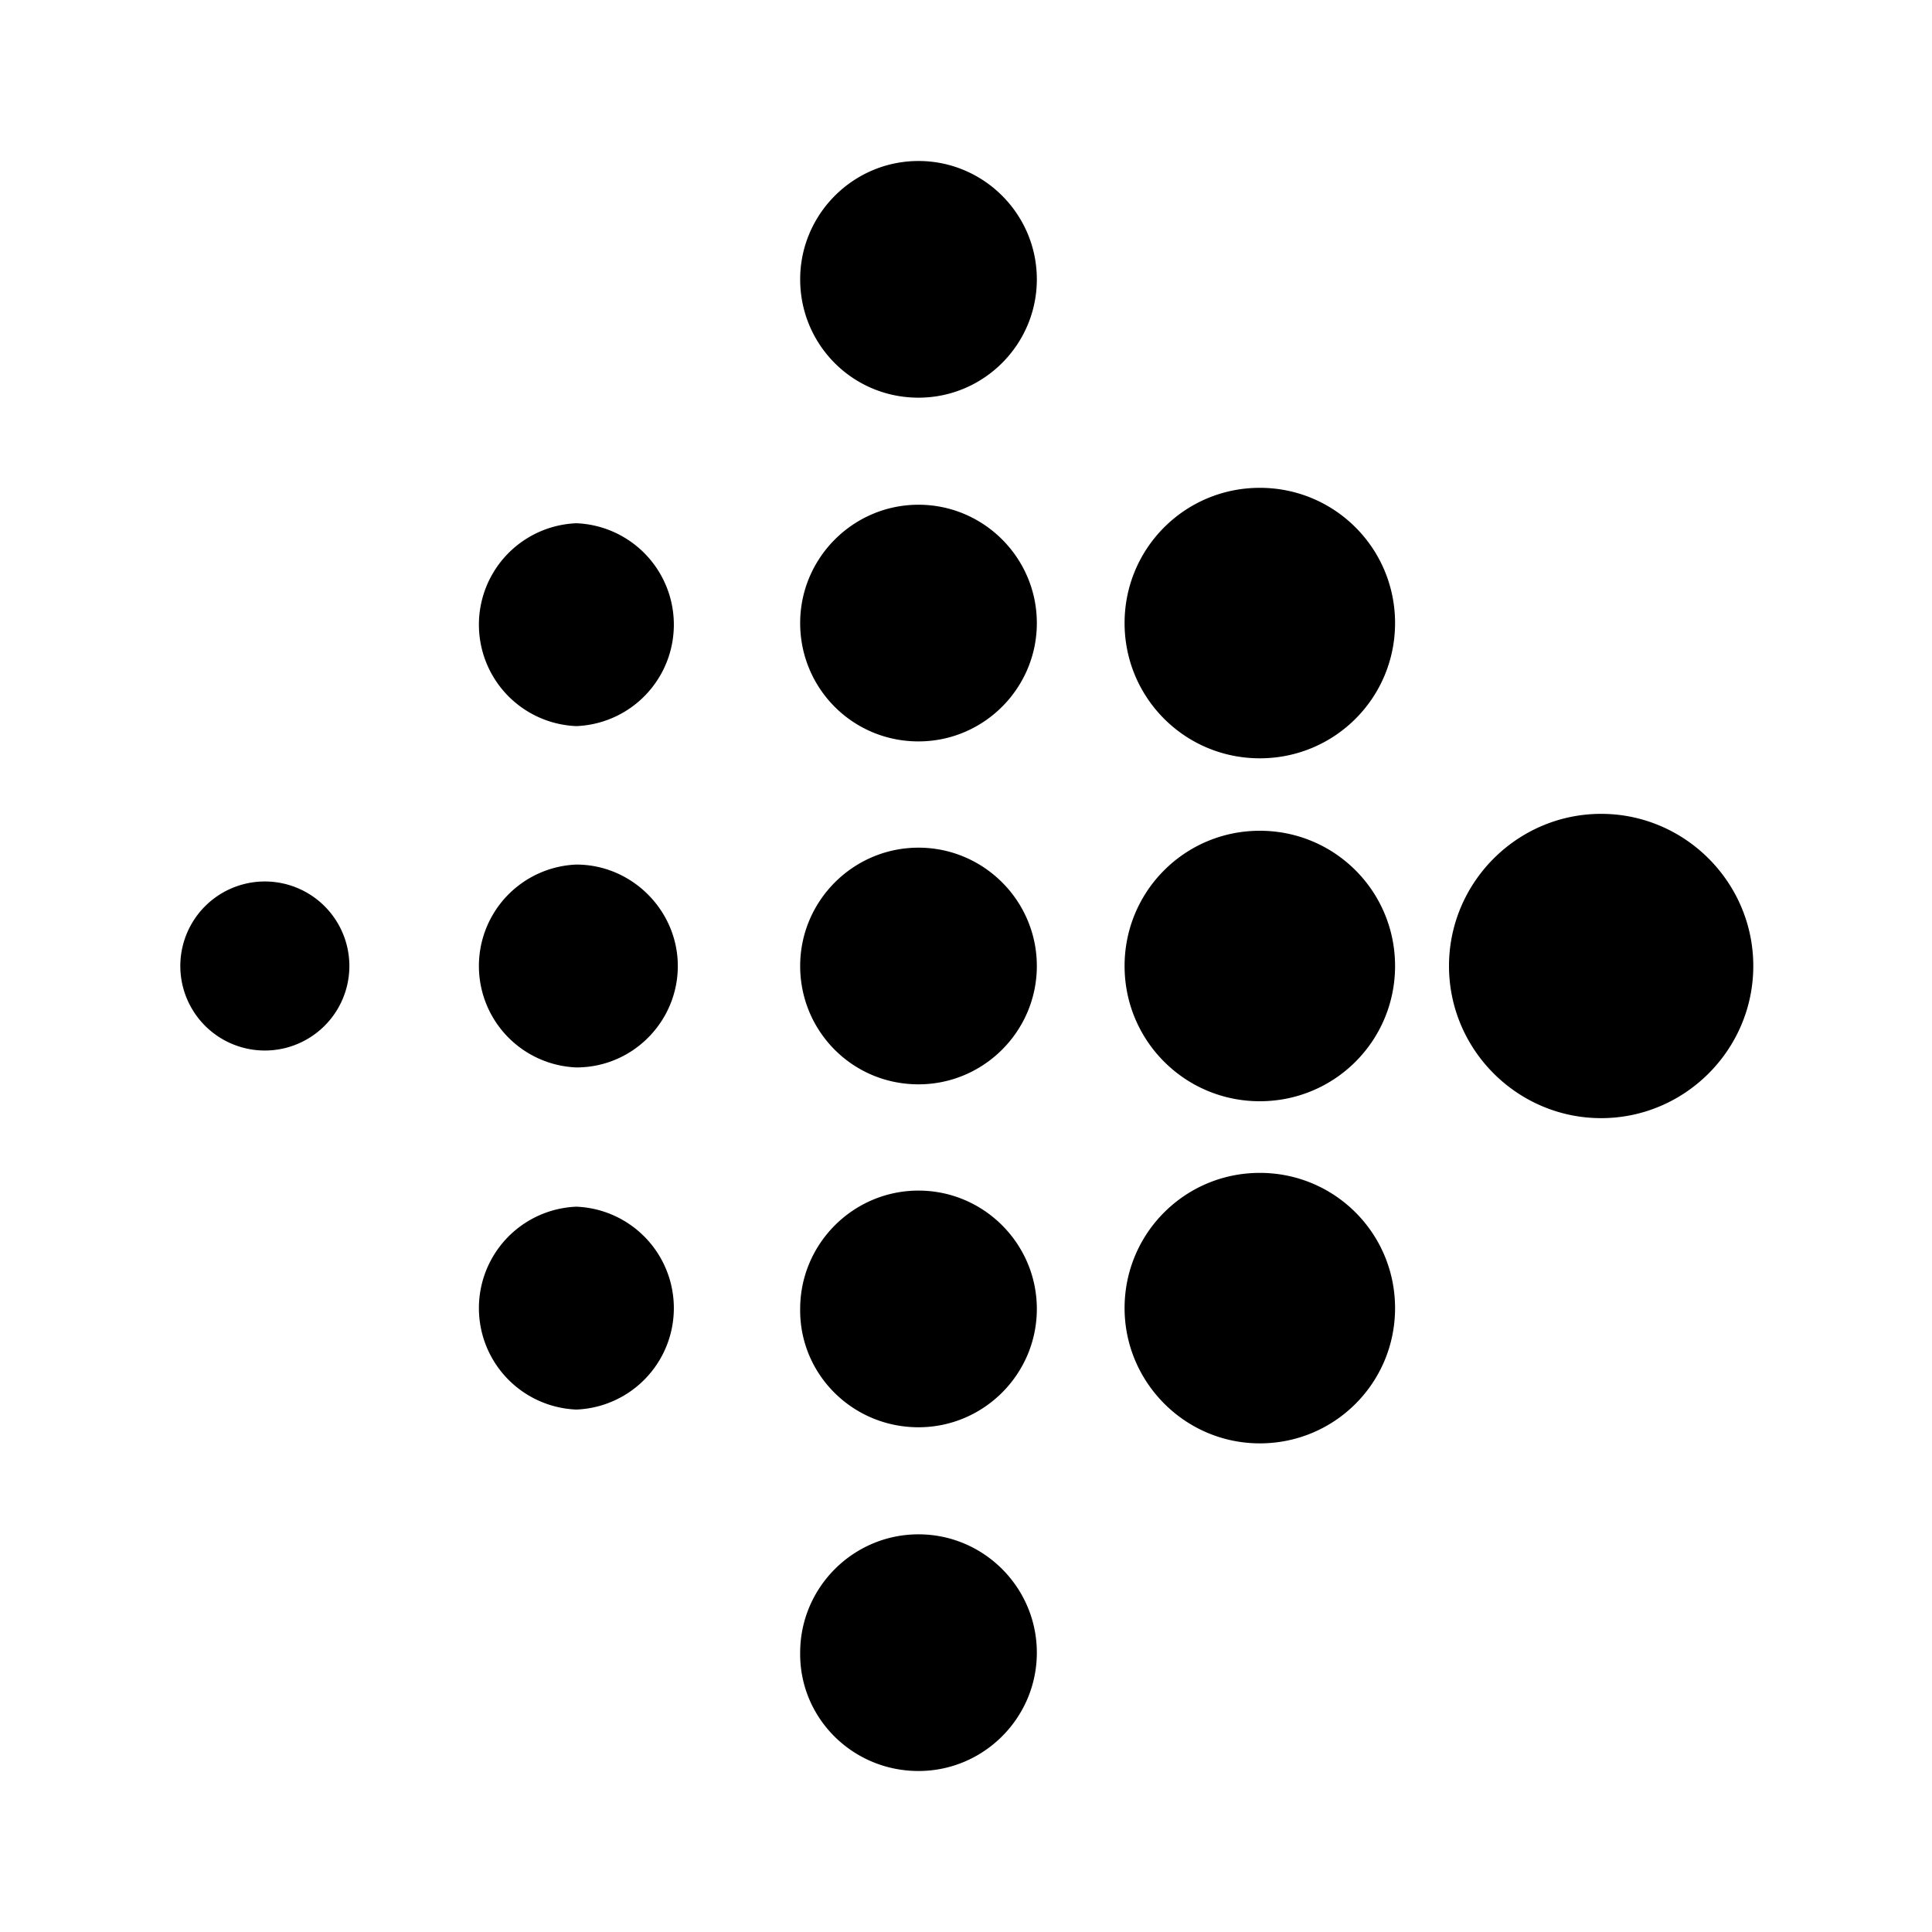
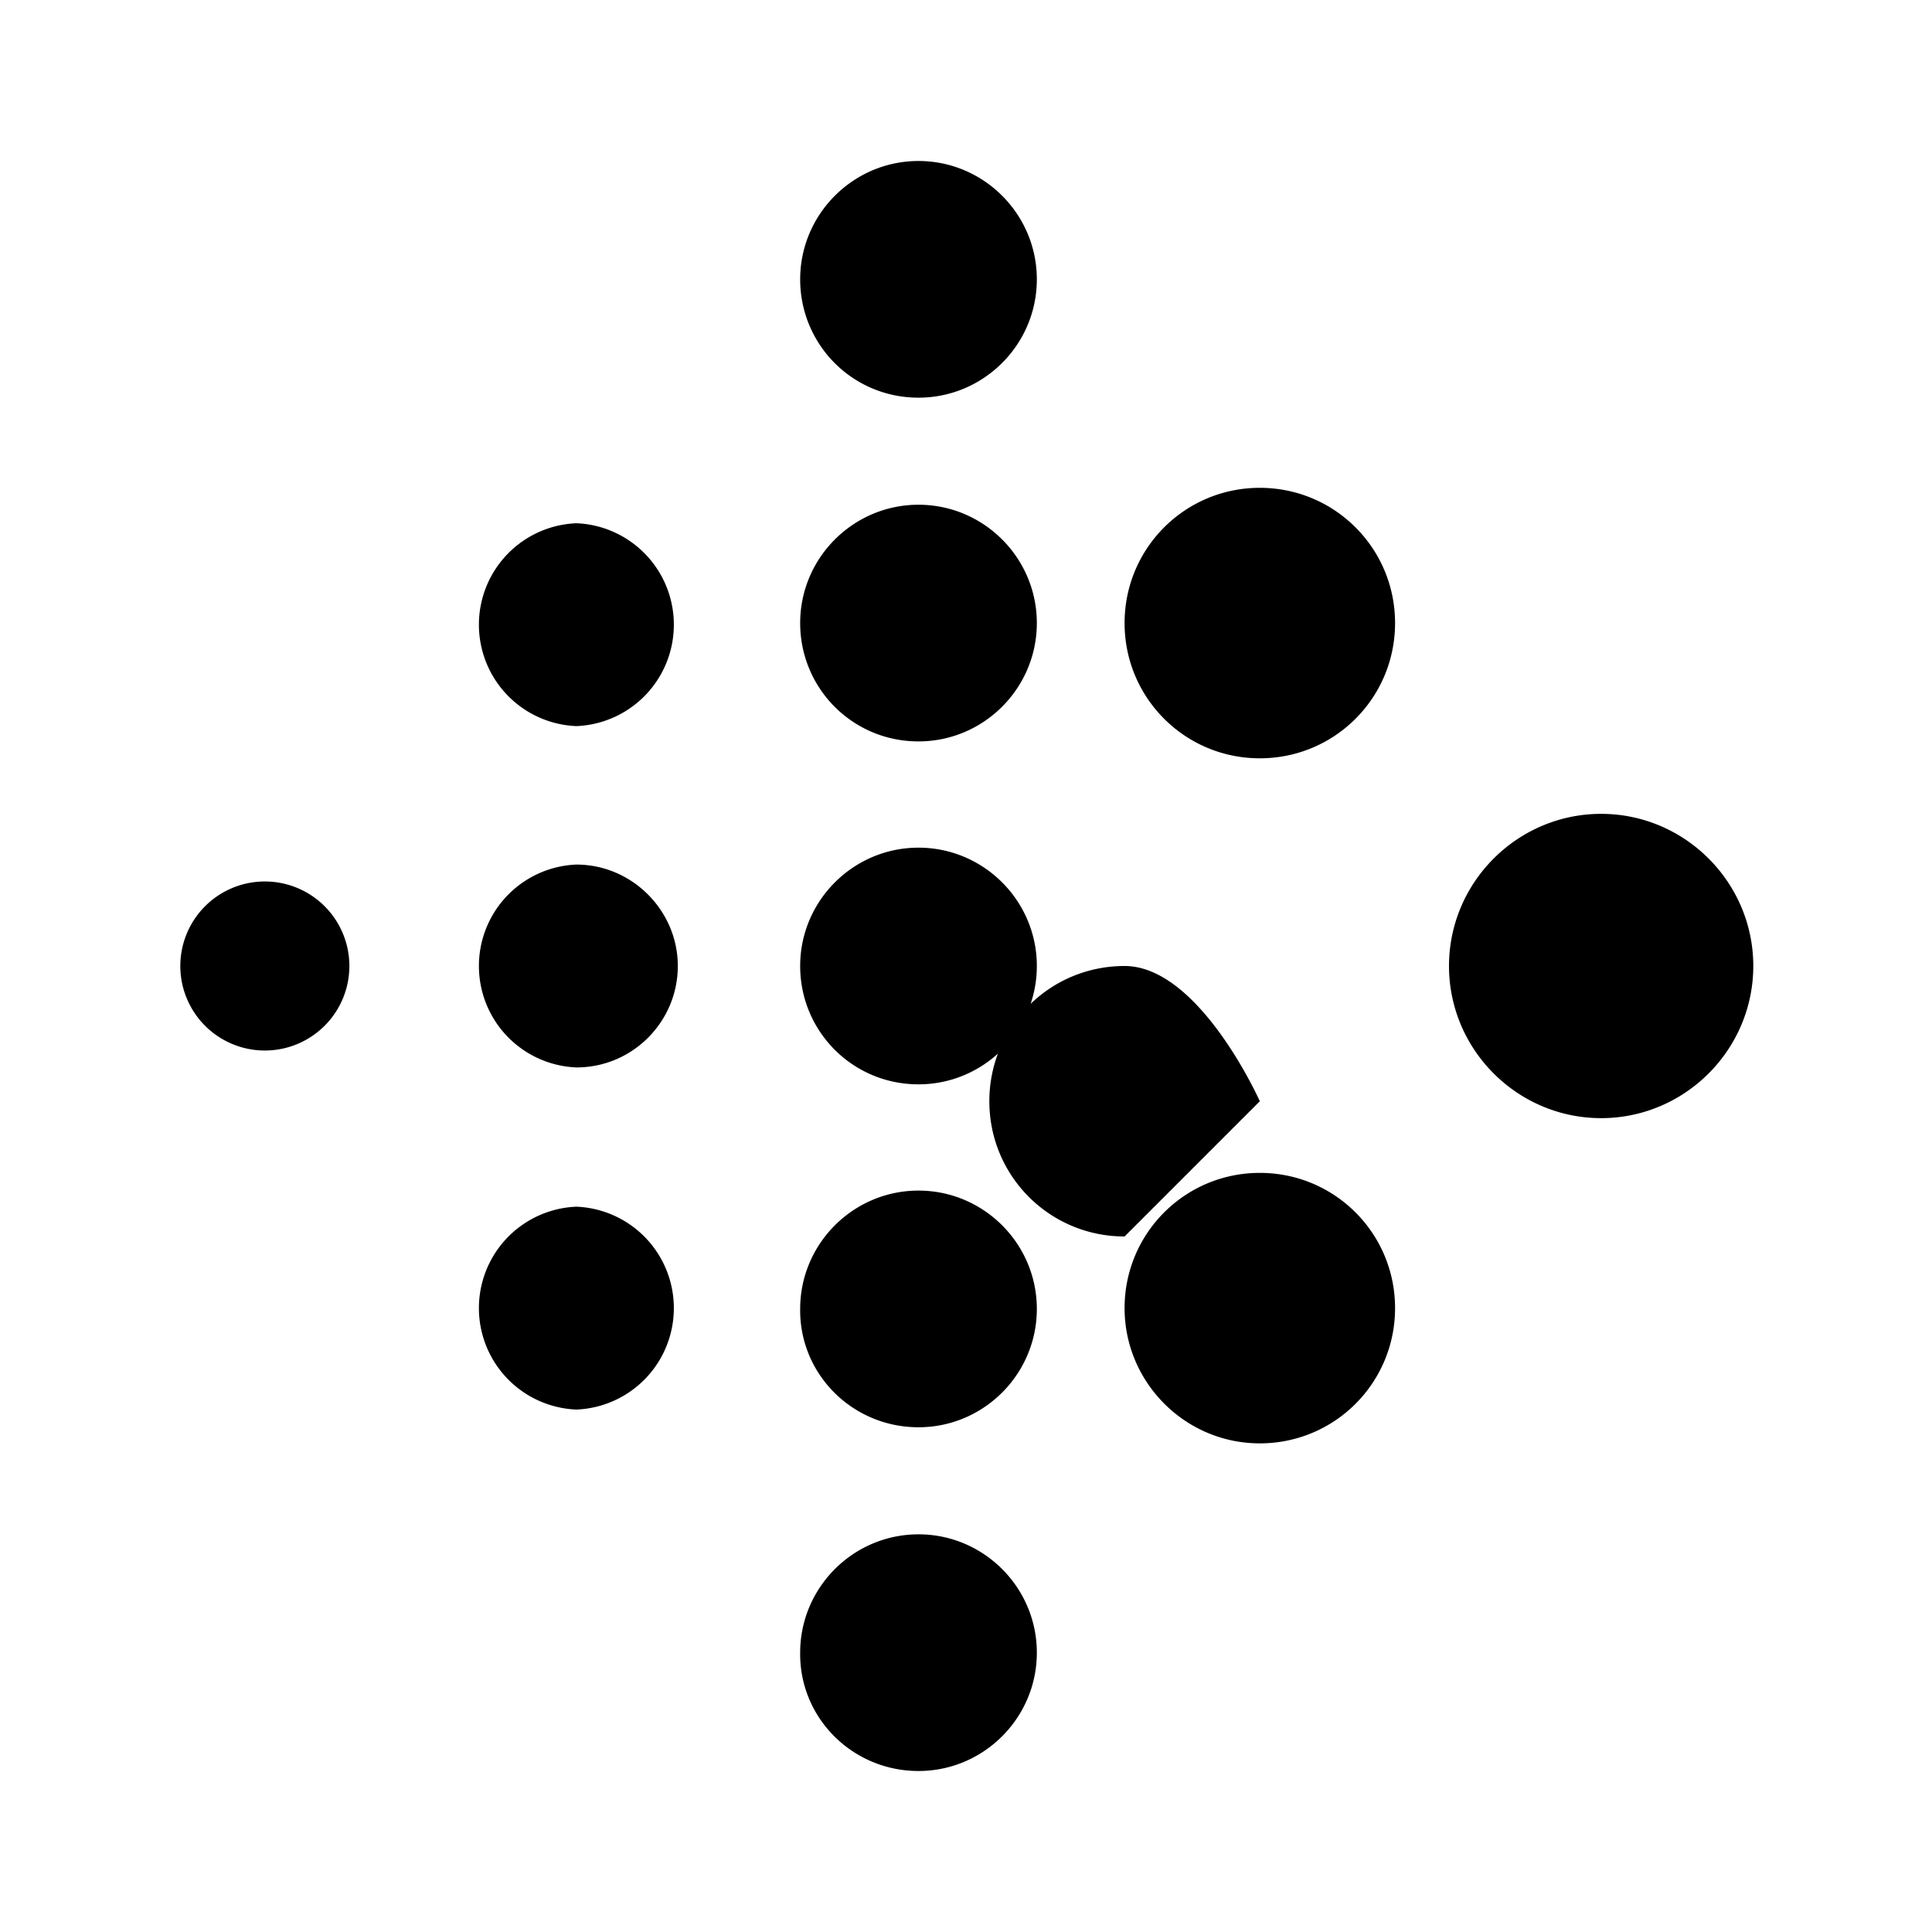
<svg xmlns="http://www.w3.org/2000/svg" width="24" height="24" viewBox="0 0 24 24">
-   <path d="M19.89 13.89c1.04 0 1.89-.85 1.89-1.89s-.85-1.89-1.89-1.89S18 10.96 18 12s.85 1.89 1.89 1.89zm-4.24-.21c.93 0 1.68-.75 1.68-1.68s-.75-1.68-1.68-1.68c-.93 0-1.68.75-1.68 1.68s.75 1.68 1.68 1.68zm0-4.26c.93 0 1.68-.75 1.68-1.68c0-.93-.75-1.68-1.68-1.68c-.93 0-1.68.75-1.68 1.68c0 .93.75 1.68 1.68 1.68zm0 8.51c.93 0 1.68-.75 1.68-1.68c0-.93-.75-1.68-1.68-1.68c-.93 0-1.68.75-1.68 1.68c0 .92.75 1.68 1.68 1.68zm-4.24-4.46c.81 0 1.47-.66 1.47-1.47s-.66-1.47-1.47-1.47c-.81 0-1.47.66-1.47 1.47s.65 1.47 1.47 1.47zm0-4.26c.81 0 1.47-.66 1.47-1.47s-.66-1.47-1.47-1.47c-.81 0-1.47.66-1.47 1.47s.65 1.47 1.47 1.47zm0 8.52c.81 0 1.47-.66 1.47-1.47c0-.81-.66-1.47-1.47-1.47c-.81 0-1.47.66-1.47 1.47c-.01.81.65 1.47 1.47 1.47zm0 4.27c.81 0 1.47-.66 1.47-1.47c0-.81-.66-1.47-1.47-1.47c-.81 0-1.47.66-1.47 1.47c-.01.81.65 1.47 1.47 1.47zm0-17.06c.81 0 1.47-.66 1.47-1.47S12.22 2 11.41 2c-.81 0-1.47.66-1.47 1.47s.65 1.47 1.47 1.47zm-4.25 8.32c.7 0 1.26-.57 1.26-1.26s-.57-1.26-1.26-1.26a1.261 1.261 0 0 0 0 2.52zm0 4.25a1.261 1.261 0 0 0 0-2.52a1.261 1.261 0 0 0 0 2.52zm0-8.49a1.261 1.261 0 0 0 0-2.52a1.261 1.261 0 0 0 0 2.52zm-3.87 4.03a1.05 1.05 0 1 0 0-2.1a1.05 1.05 0 0 0 0 2.1z" />
+   <path d="M19.89 13.89c1.04 0 1.89-.85 1.89-1.89s-.85-1.89-1.89-1.89S18 10.96 18 12s.85 1.89 1.89 1.89zm-4.24-.21s-.75-1.68-1.68-1.68c-.93 0-1.68.75-1.68 1.68s.75 1.68 1.68 1.68zm0-4.26c.93 0 1.68-.75 1.68-1.68c0-.93-.75-1.68-1.68-1.68c-.93 0-1.68.75-1.68 1.68c0 .93.75 1.68 1.68 1.68zm0 8.51c.93 0 1.68-.75 1.68-1.68c0-.93-.75-1.68-1.68-1.68c-.93 0-1.68.75-1.68 1.68c0 .92.75 1.68 1.68 1.68zm-4.24-4.46c.81 0 1.47-.66 1.47-1.47s-.66-1.47-1.47-1.47c-.81 0-1.47.66-1.47 1.47s.65 1.47 1.47 1.47zm0-4.26c.81 0 1.47-.66 1.47-1.47s-.66-1.47-1.47-1.47c-.81 0-1.47.66-1.47 1.47s.65 1.47 1.47 1.47zm0 8.52c.81 0 1.47-.66 1.47-1.47c0-.81-.66-1.47-1.47-1.47c-.81 0-1.47.66-1.47 1.47c-.01.81.65 1.47 1.47 1.47zm0 4.27c.81 0 1.47-.66 1.47-1.47c0-.81-.66-1.47-1.47-1.47c-.81 0-1.47.66-1.47 1.47c-.01.81.65 1.47 1.47 1.47zm0-17.06c.81 0 1.47-.66 1.47-1.47S12.22 2 11.41 2c-.81 0-1.47.66-1.47 1.47s.65 1.47 1.47 1.47zm-4.25 8.32c.7 0 1.26-.57 1.26-1.26s-.57-1.26-1.26-1.26a1.261 1.261 0 0 0 0 2.52zm0 4.25a1.261 1.261 0 0 0 0-2.52a1.261 1.261 0 0 0 0 2.52zm0-8.49a1.261 1.261 0 0 0 0-2.52a1.261 1.261 0 0 0 0 2.52zm-3.87 4.03a1.05 1.05 0 1 0 0-2.1a1.05 1.05 0 0 0 0 2.1z" />
</svg>